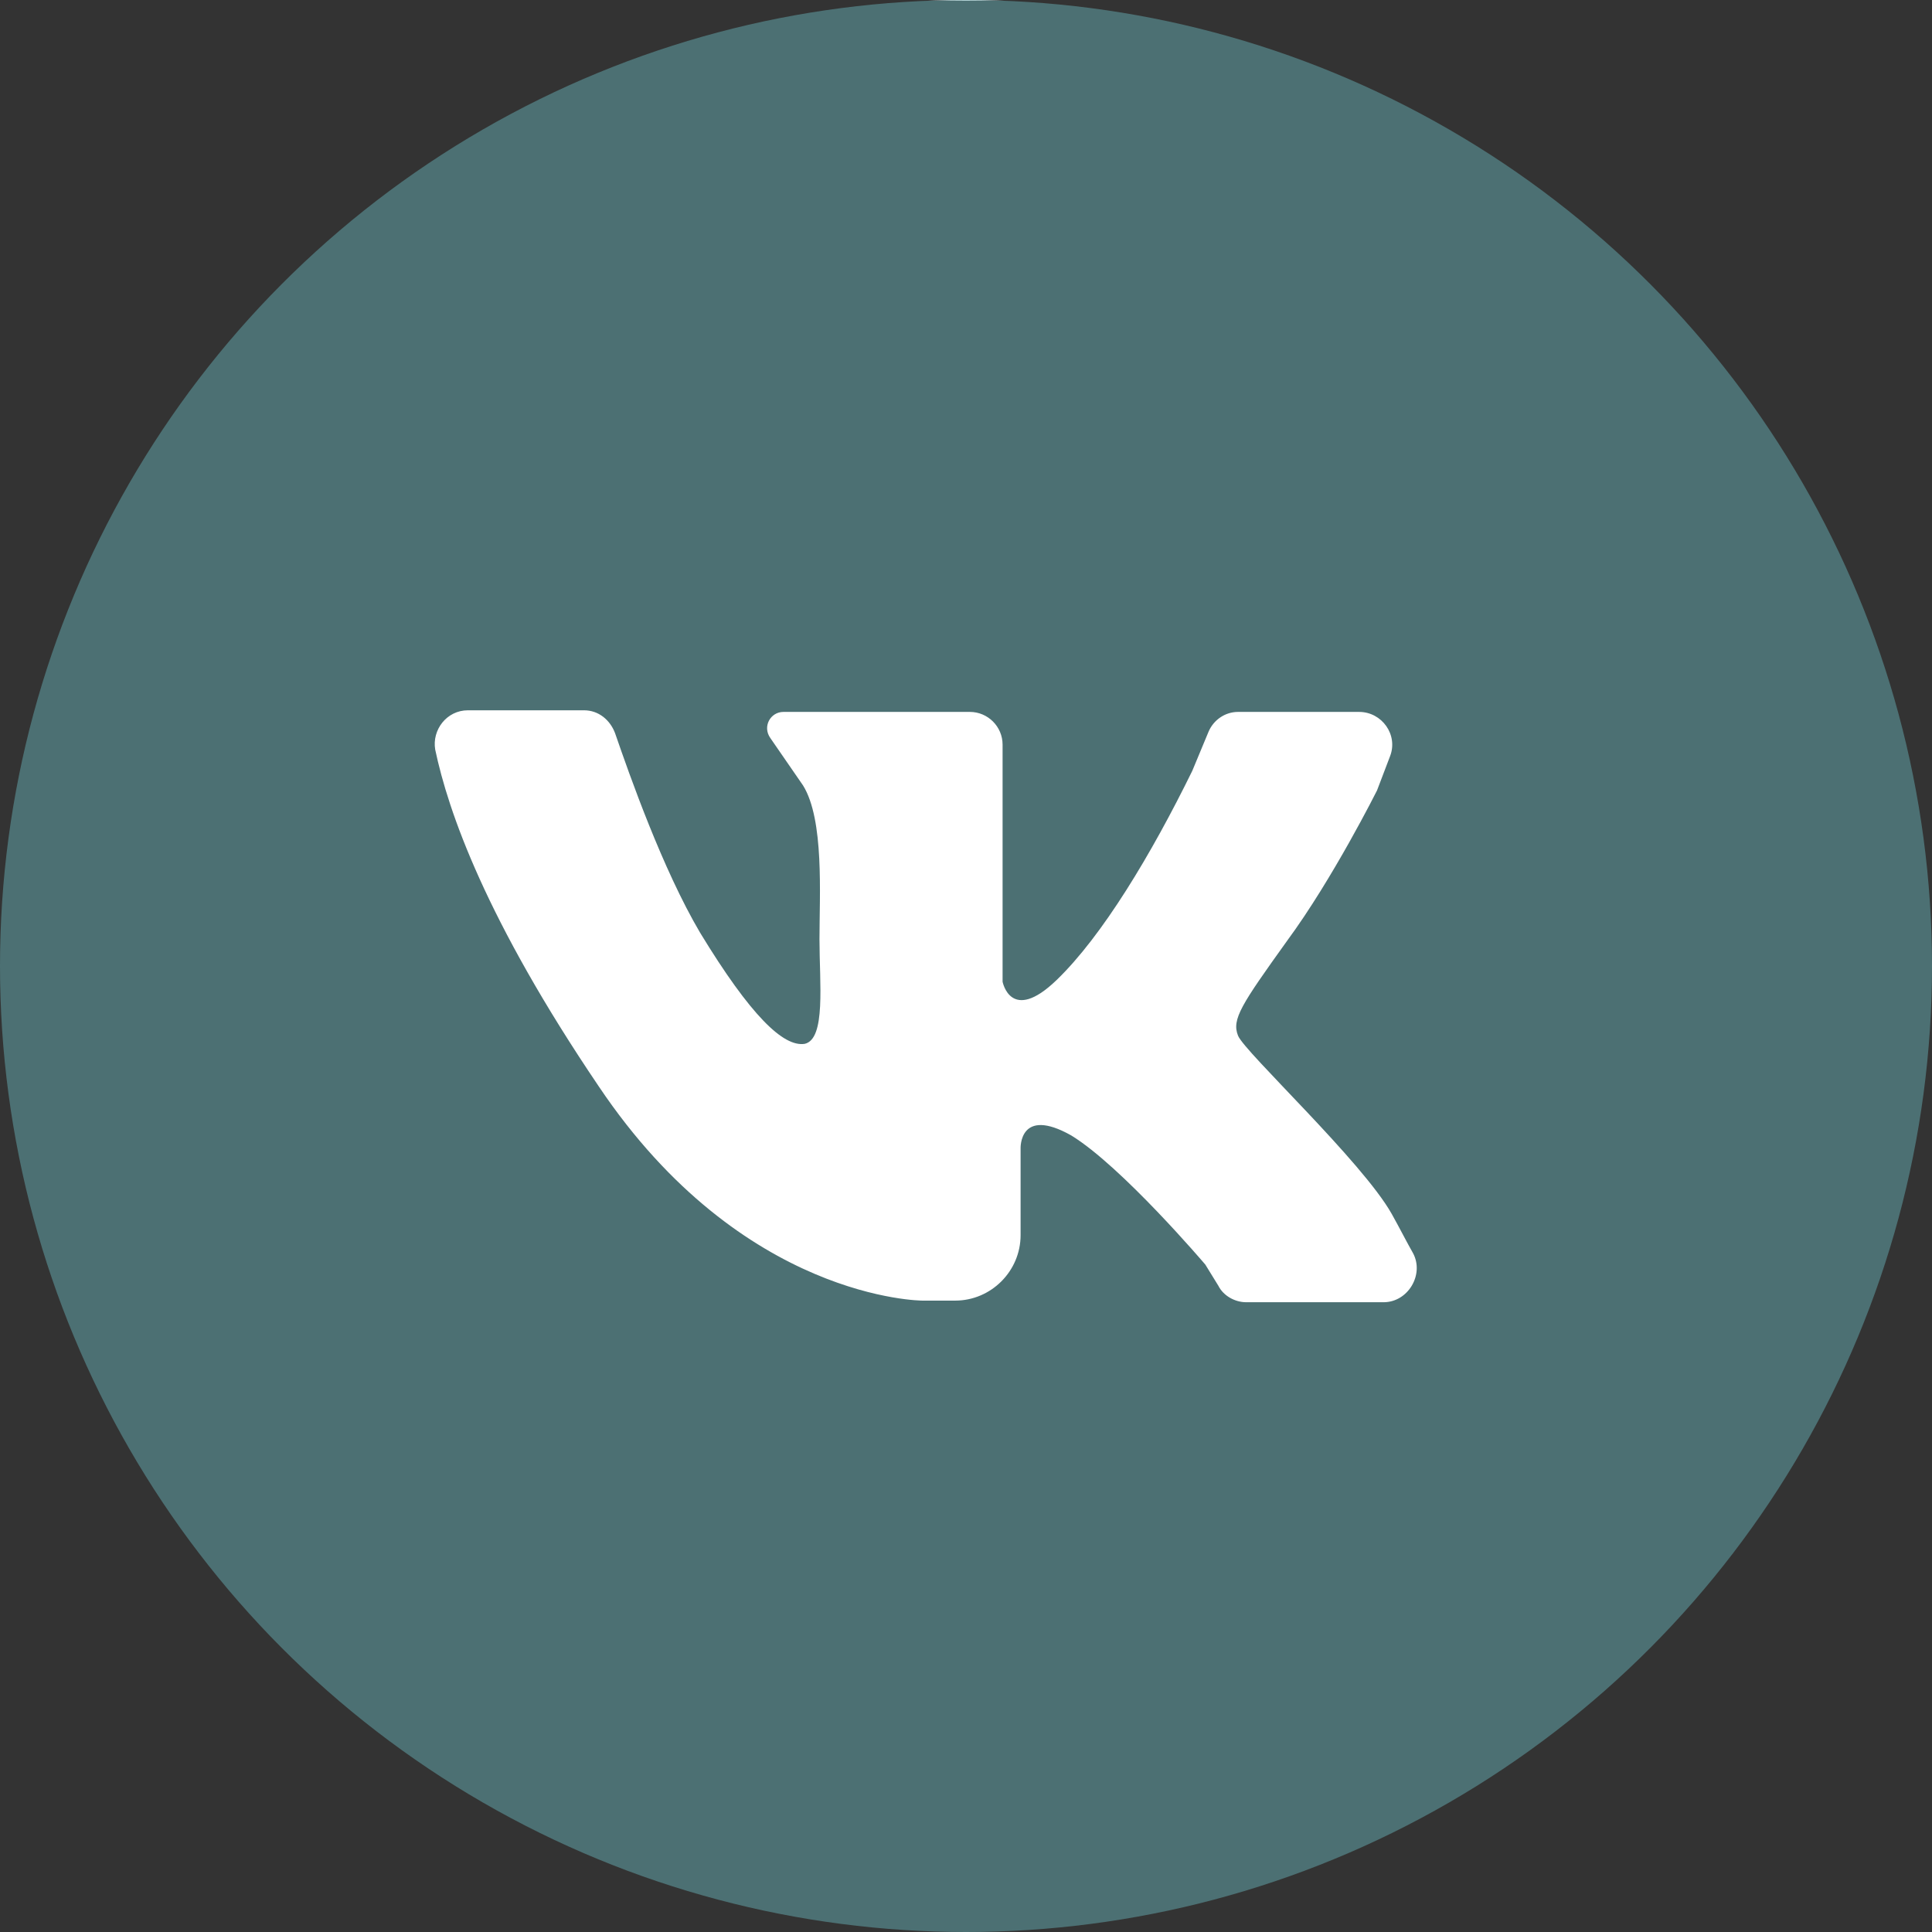
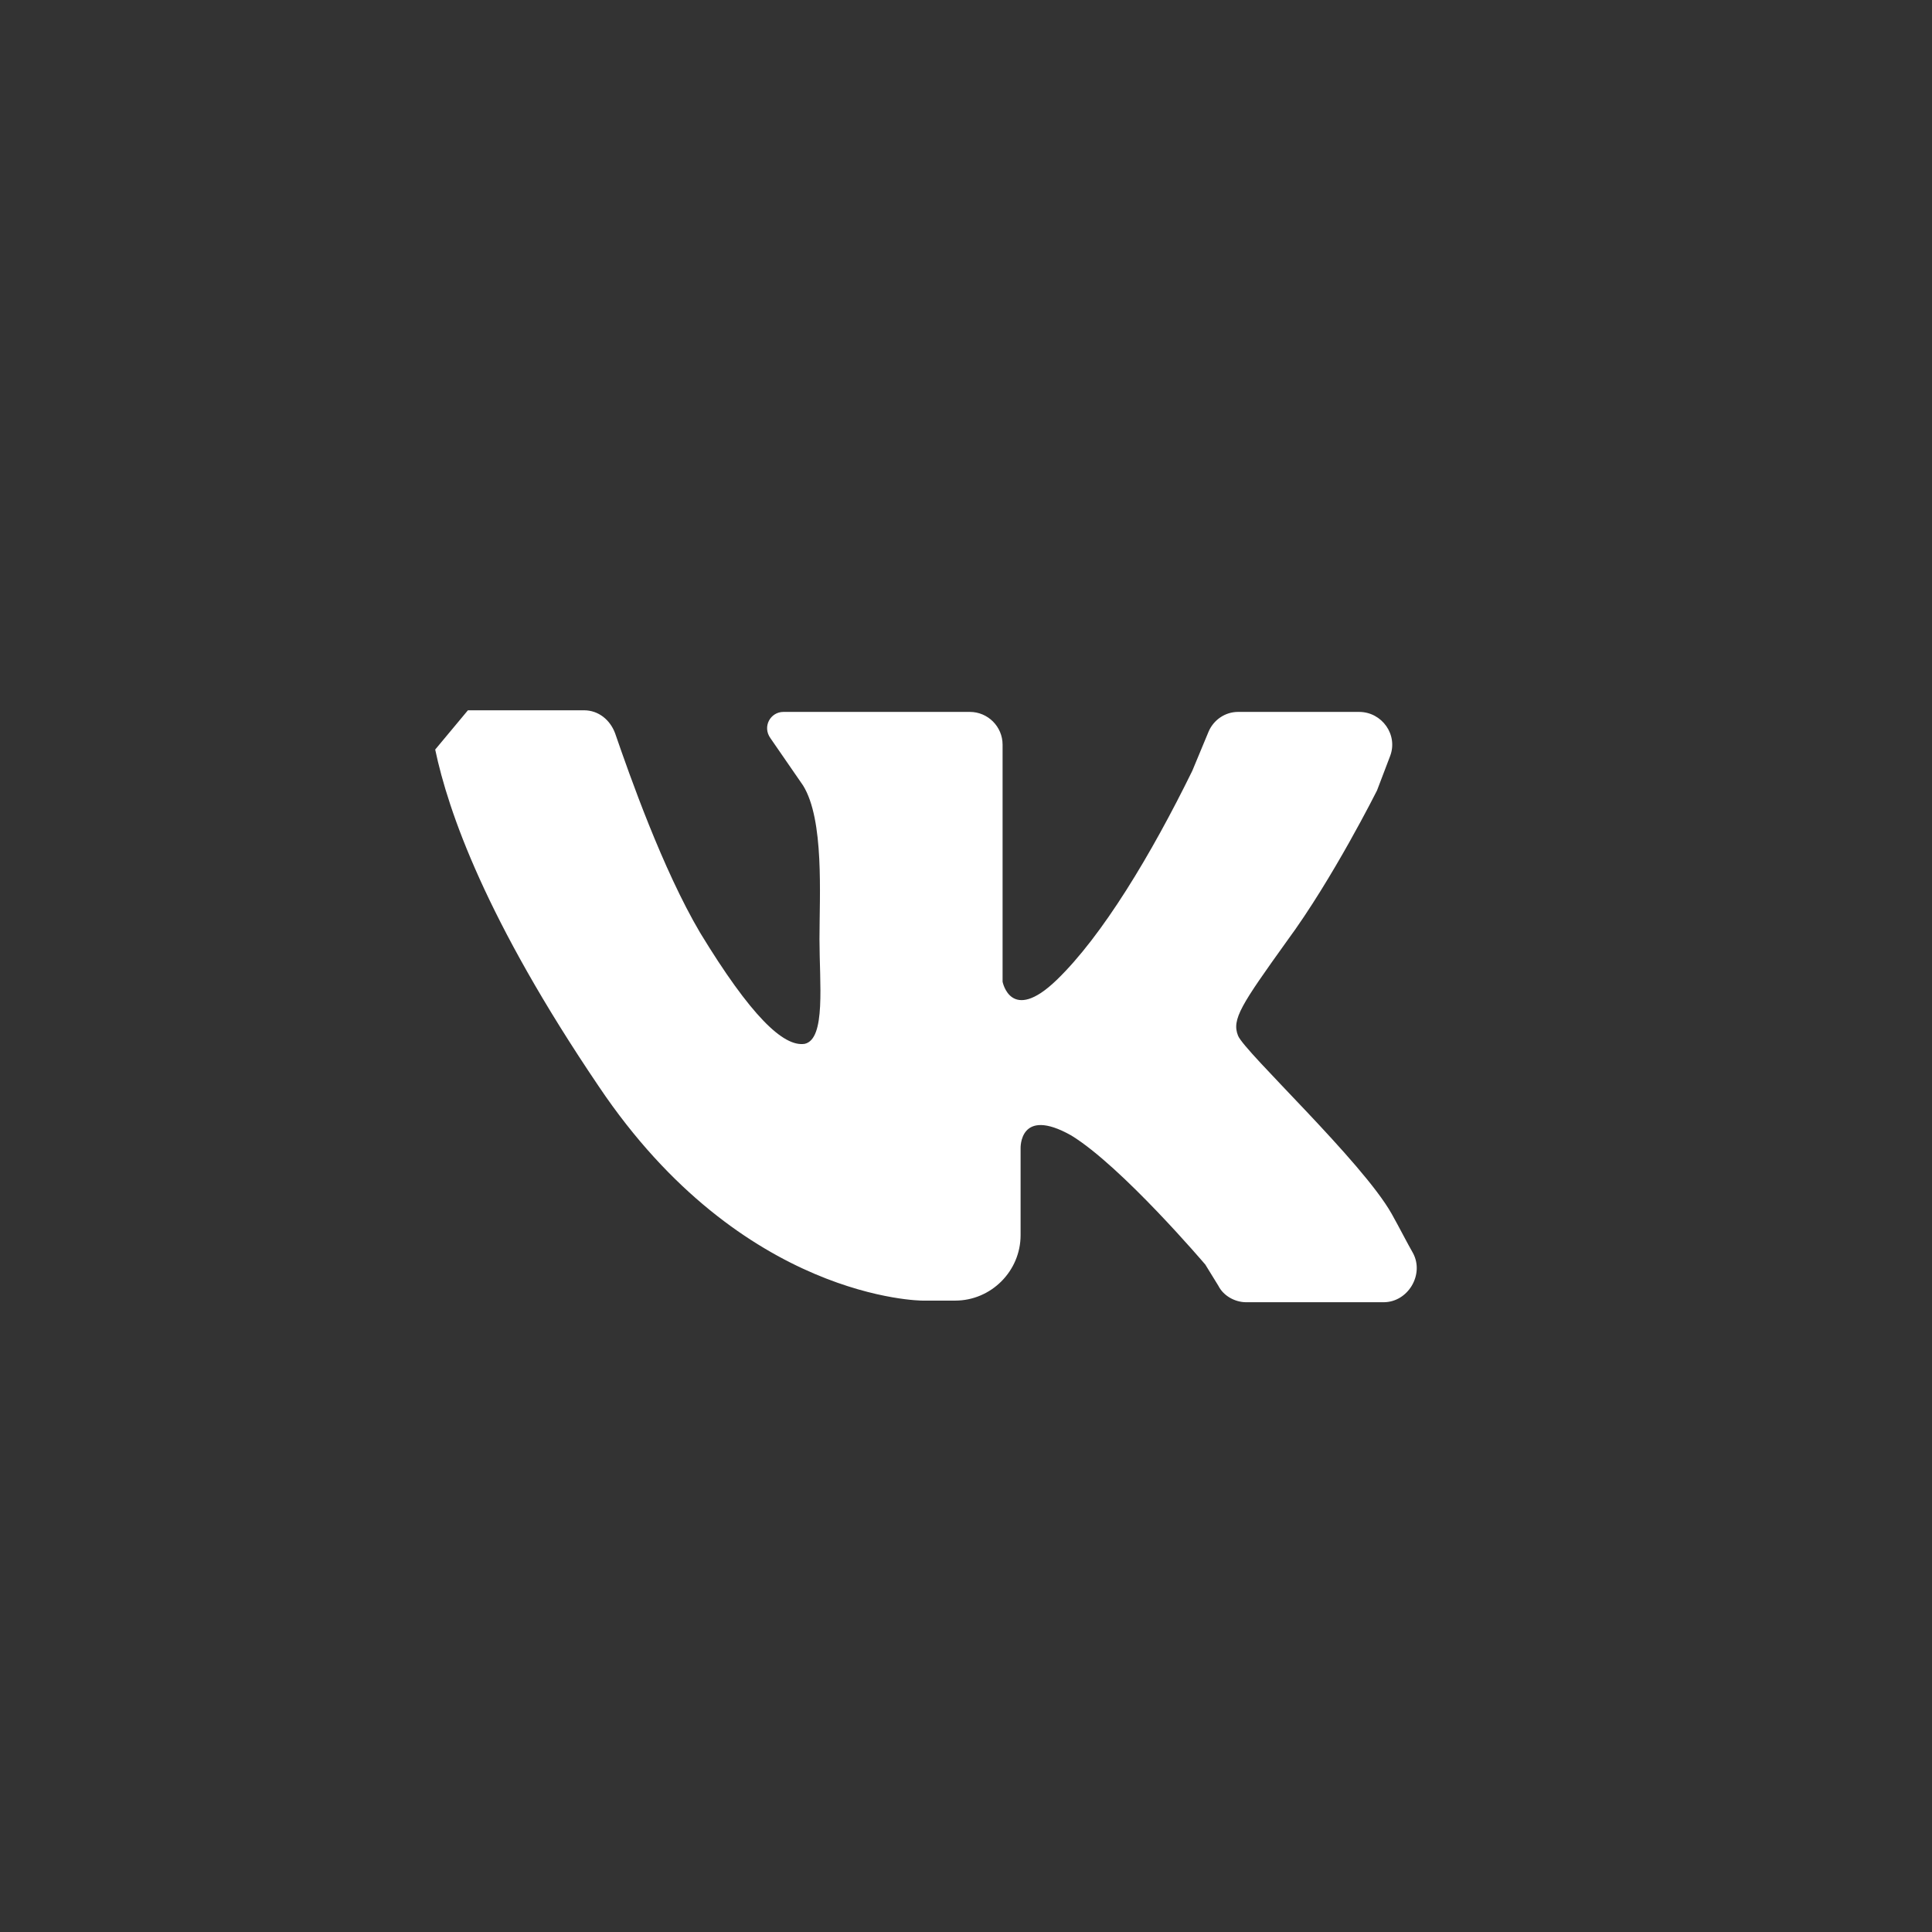
<svg xmlns="http://www.w3.org/2000/svg" width="31" height="31" viewBox="0 0 31 31" fill="none">
  <rect x="0" y="0" width="31" height="31" fill="#333333" stroke="none" />
-   <circle cx="15.5" cy="15.5" r="15.5" fill="url(#paint0_linear_278_273)" />
-   <path d="M7.508 11.397C8.059 11.397 8.898 11.397 9.37 11.397C9.607 11.397 9.79 11.554 9.869 11.764C10.105 12.447 10.63 13.942 11.233 14.965C12.047 16.303 12.571 16.802 12.912 16.749C13.254 16.671 13.149 15.778 13.149 15.07C13.149 14.362 13.227 13.155 12.886 12.604L12.361 11.843C12.23 11.659 12.361 11.423 12.571 11.423H15.562C15.851 11.423 16.087 11.659 16.087 11.948V15.752C16.087 15.752 16.218 16.434 16.953 15.726C17.688 15.018 18.475 13.706 19.131 12.368L19.393 11.738C19.472 11.554 19.655 11.423 19.865 11.423H21.807C22.174 11.423 22.436 11.79 22.305 12.132L22.095 12.683C22.095 12.683 21.387 14.099 20.652 15.096C19.918 16.12 19.76 16.356 19.865 16.618C19.97 16.881 21.859 18.638 22.331 19.478C22.463 19.714 22.568 19.924 22.673 20.108C22.856 20.449 22.594 20.895 22.2 20.895H19.996C19.813 20.895 19.629 20.79 19.55 20.632L19.34 20.291C19.34 20.291 18.002 18.717 17.189 18.219C16.349 17.746 16.376 18.428 16.376 18.428V19.819C16.376 20.396 15.903 20.869 15.326 20.869H14.802C14.802 20.869 11.915 20.869 9.607 17.431C7.796 14.755 7.193 13.024 6.983 12.027C6.93 11.712 7.167 11.397 7.508 11.397Z" fill="white" />
+   <path d="M7.508 11.397C8.059 11.397 8.898 11.397 9.37 11.397C9.607 11.397 9.79 11.554 9.869 11.764C10.105 12.447 10.63 13.942 11.233 14.965C12.047 16.303 12.571 16.802 12.912 16.749C13.254 16.671 13.149 15.778 13.149 15.07C13.149 14.362 13.227 13.155 12.886 12.604L12.361 11.843C12.23 11.659 12.361 11.423 12.571 11.423H15.562C15.851 11.423 16.087 11.659 16.087 11.948V15.752C16.087 15.752 16.218 16.434 16.953 15.726C17.688 15.018 18.475 13.706 19.131 12.368L19.393 11.738C19.472 11.554 19.655 11.423 19.865 11.423H21.807C22.174 11.423 22.436 11.79 22.305 12.132L22.095 12.683C22.095 12.683 21.387 14.099 20.652 15.096C19.918 16.12 19.76 16.356 19.865 16.618C19.97 16.881 21.859 18.638 22.331 19.478C22.463 19.714 22.568 19.924 22.673 20.108C22.856 20.449 22.594 20.895 22.2 20.895H19.996C19.813 20.895 19.629 20.79 19.55 20.632L19.34 20.291C19.34 20.291 18.002 18.717 17.189 18.219C16.349 17.746 16.376 18.428 16.376 18.428V19.819C16.376 20.396 15.903 20.869 15.326 20.869H14.802C14.802 20.869 11.915 20.869 9.607 17.431C7.796 14.755 7.193 13.024 6.983 12.027Z" fill="white" />
  <defs>
    <linearGradient id="paint0_linear_278_273" x1="15.5" y1="0" x2="15.5" y2="31" gradientUnits="userSpaceOnUse">
      <stop stop-color="#B1D2D5" />
      <stop offset="0" stop-color="#4C7073" />
    </linearGradient>
  </defs>
</svg>